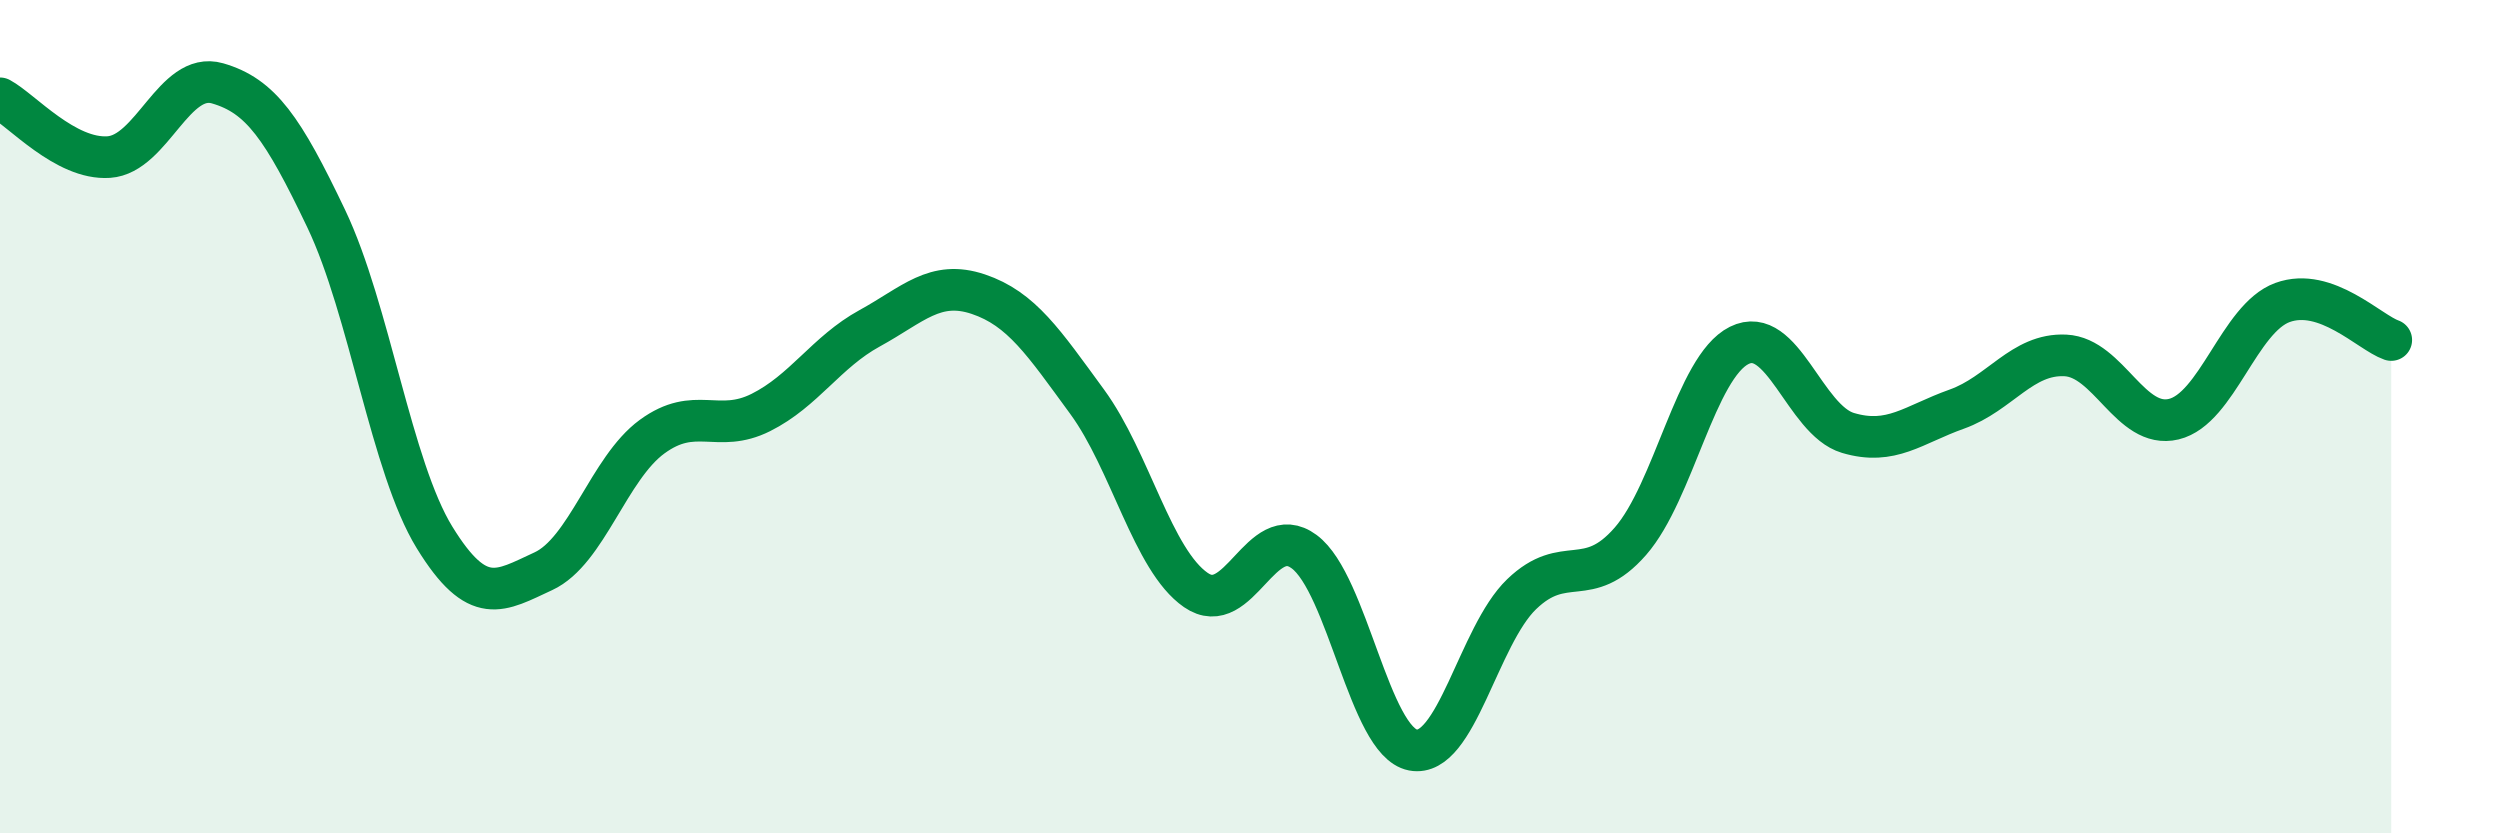
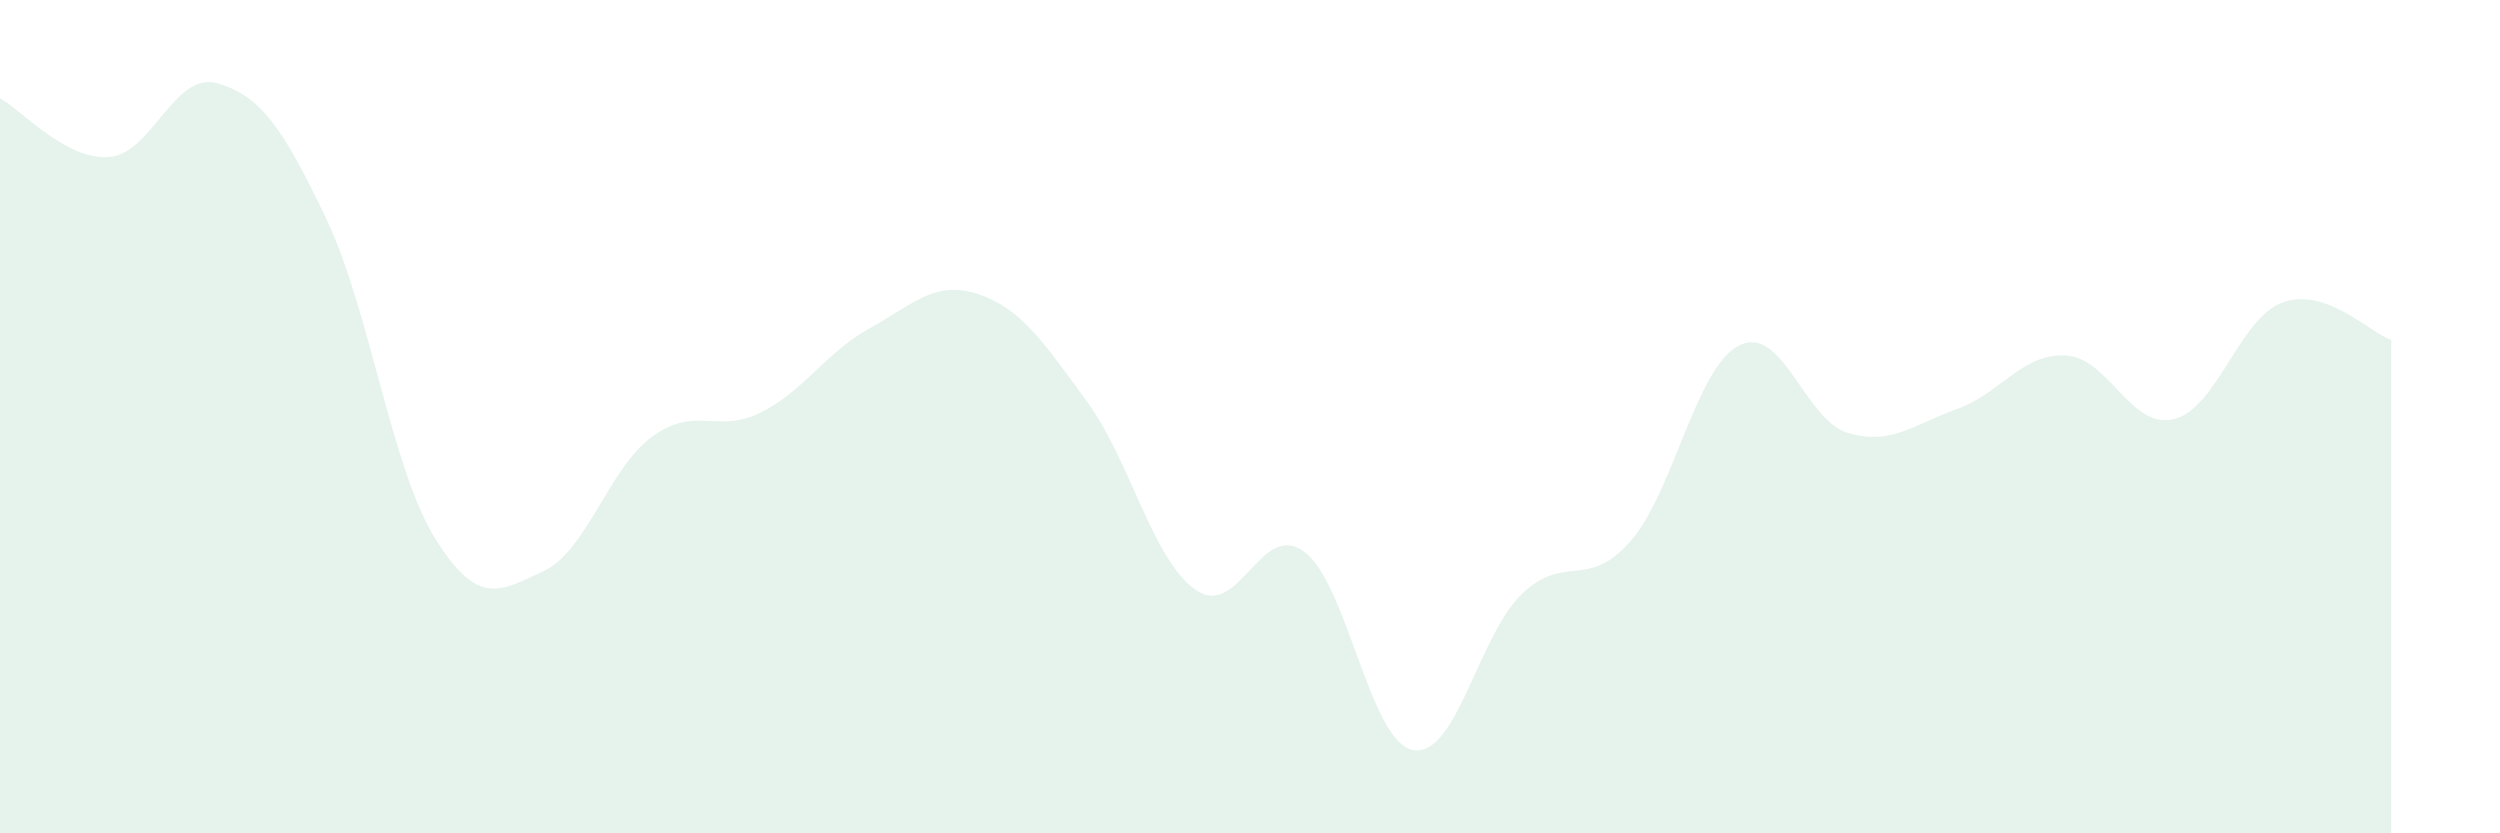
<svg xmlns="http://www.w3.org/2000/svg" width="60" height="20" viewBox="0 0 60 20">
  <path d="M 0,2.36 C 0.52,2.64 1.57,3.84 2.61,3.77 C 3.65,3.7 4.18,1.7 5.22,2 C 6.26,2.3 6.79,3.07 7.83,5.25 C 8.87,7.43 9.39,11.21 10.43,12.9 C 11.47,14.59 12,14.19 13.04,13.71 C 14.08,13.23 14.61,11.24 15.65,10.48 C 16.69,9.72 17.22,10.42 18.26,9.9 C 19.3,9.38 19.83,8.45 20.87,7.88 C 21.91,7.31 22.44,6.71 23.48,7.06 C 24.52,7.41 25.05,8.22 26.09,9.64 C 27.13,11.06 27.66,13.44 28.7,14.16 C 29.74,14.88 30.26,12.47 31.3,13.24 C 32.34,14.01 32.87,17.8 33.91,18 C 34.95,18.2 35.48,15.26 36.52,14.26 C 37.56,13.26 38.09,14.18 39.13,12.99 C 40.17,11.8 40.7,8.81 41.74,8.29 C 42.78,7.77 43.31,10.08 44.35,10.39 C 45.39,10.7 45.92,10.19 46.96,9.82 C 48,9.45 48.53,8.48 49.57,8.53 C 50.61,8.58 51.13,10.31 52.17,10.06 C 53.21,9.81 53.74,7.64 54.78,7.26 C 55.82,6.88 56.87,7.98 57.39,8.16L57.39 20L0 20Z" fill="#008740" opacity="0.1" stroke-linecap="round" stroke-linejoin="round" />
-   <path d="M 0,2.36 C 0.52,2.64 1.57,3.84 2.61,3.77 C 3.65,3.7 4.18,1.7 5.22,2 C 6.26,2.3 6.79,3.07 7.83,5.25 C 8.87,7.43 9.39,11.21 10.43,12.9 C 11.47,14.59 12,14.19 13.04,13.71 C 14.08,13.23 14.61,11.24 15.65,10.48 C 16.69,9.72 17.22,10.42 18.26,9.9 C 19.3,9.38 19.83,8.45 20.87,7.88 C 21.91,7.31 22.44,6.71 23.48,7.06 C 24.52,7.41 25.05,8.22 26.09,9.64 C 27.13,11.06 27.66,13.44 28.7,14.16 C 29.74,14.88 30.26,12.47 31.3,13.24 C 32.34,14.01 32.87,17.8 33.91,18 C 34.95,18.2 35.48,15.26 36.52,14.26 C 37.56,13.26 38.09,14.18 39.13,12.99 C 40.17,11.8 40.7,8.81 41.74,8.29 C 42.78,7.77 43.31,10.08 44.35,10.39 C 45.39,10.7 45.92,10.19 46.96,9.82 C 48,9.45 48.53,8.48 49.57,8.53 C 50.61,8.58 51.13,10.31 52.17,10.06 C 53.21,9.81 53.74,7.64 54.78,7.26 C 55.82,6.88 56.87,7.98 57.39,8.16" stroke="#008740" stroke-width="1" fill="none" stroke-linecap="round" stroke-linejoin="round" />
</svg>